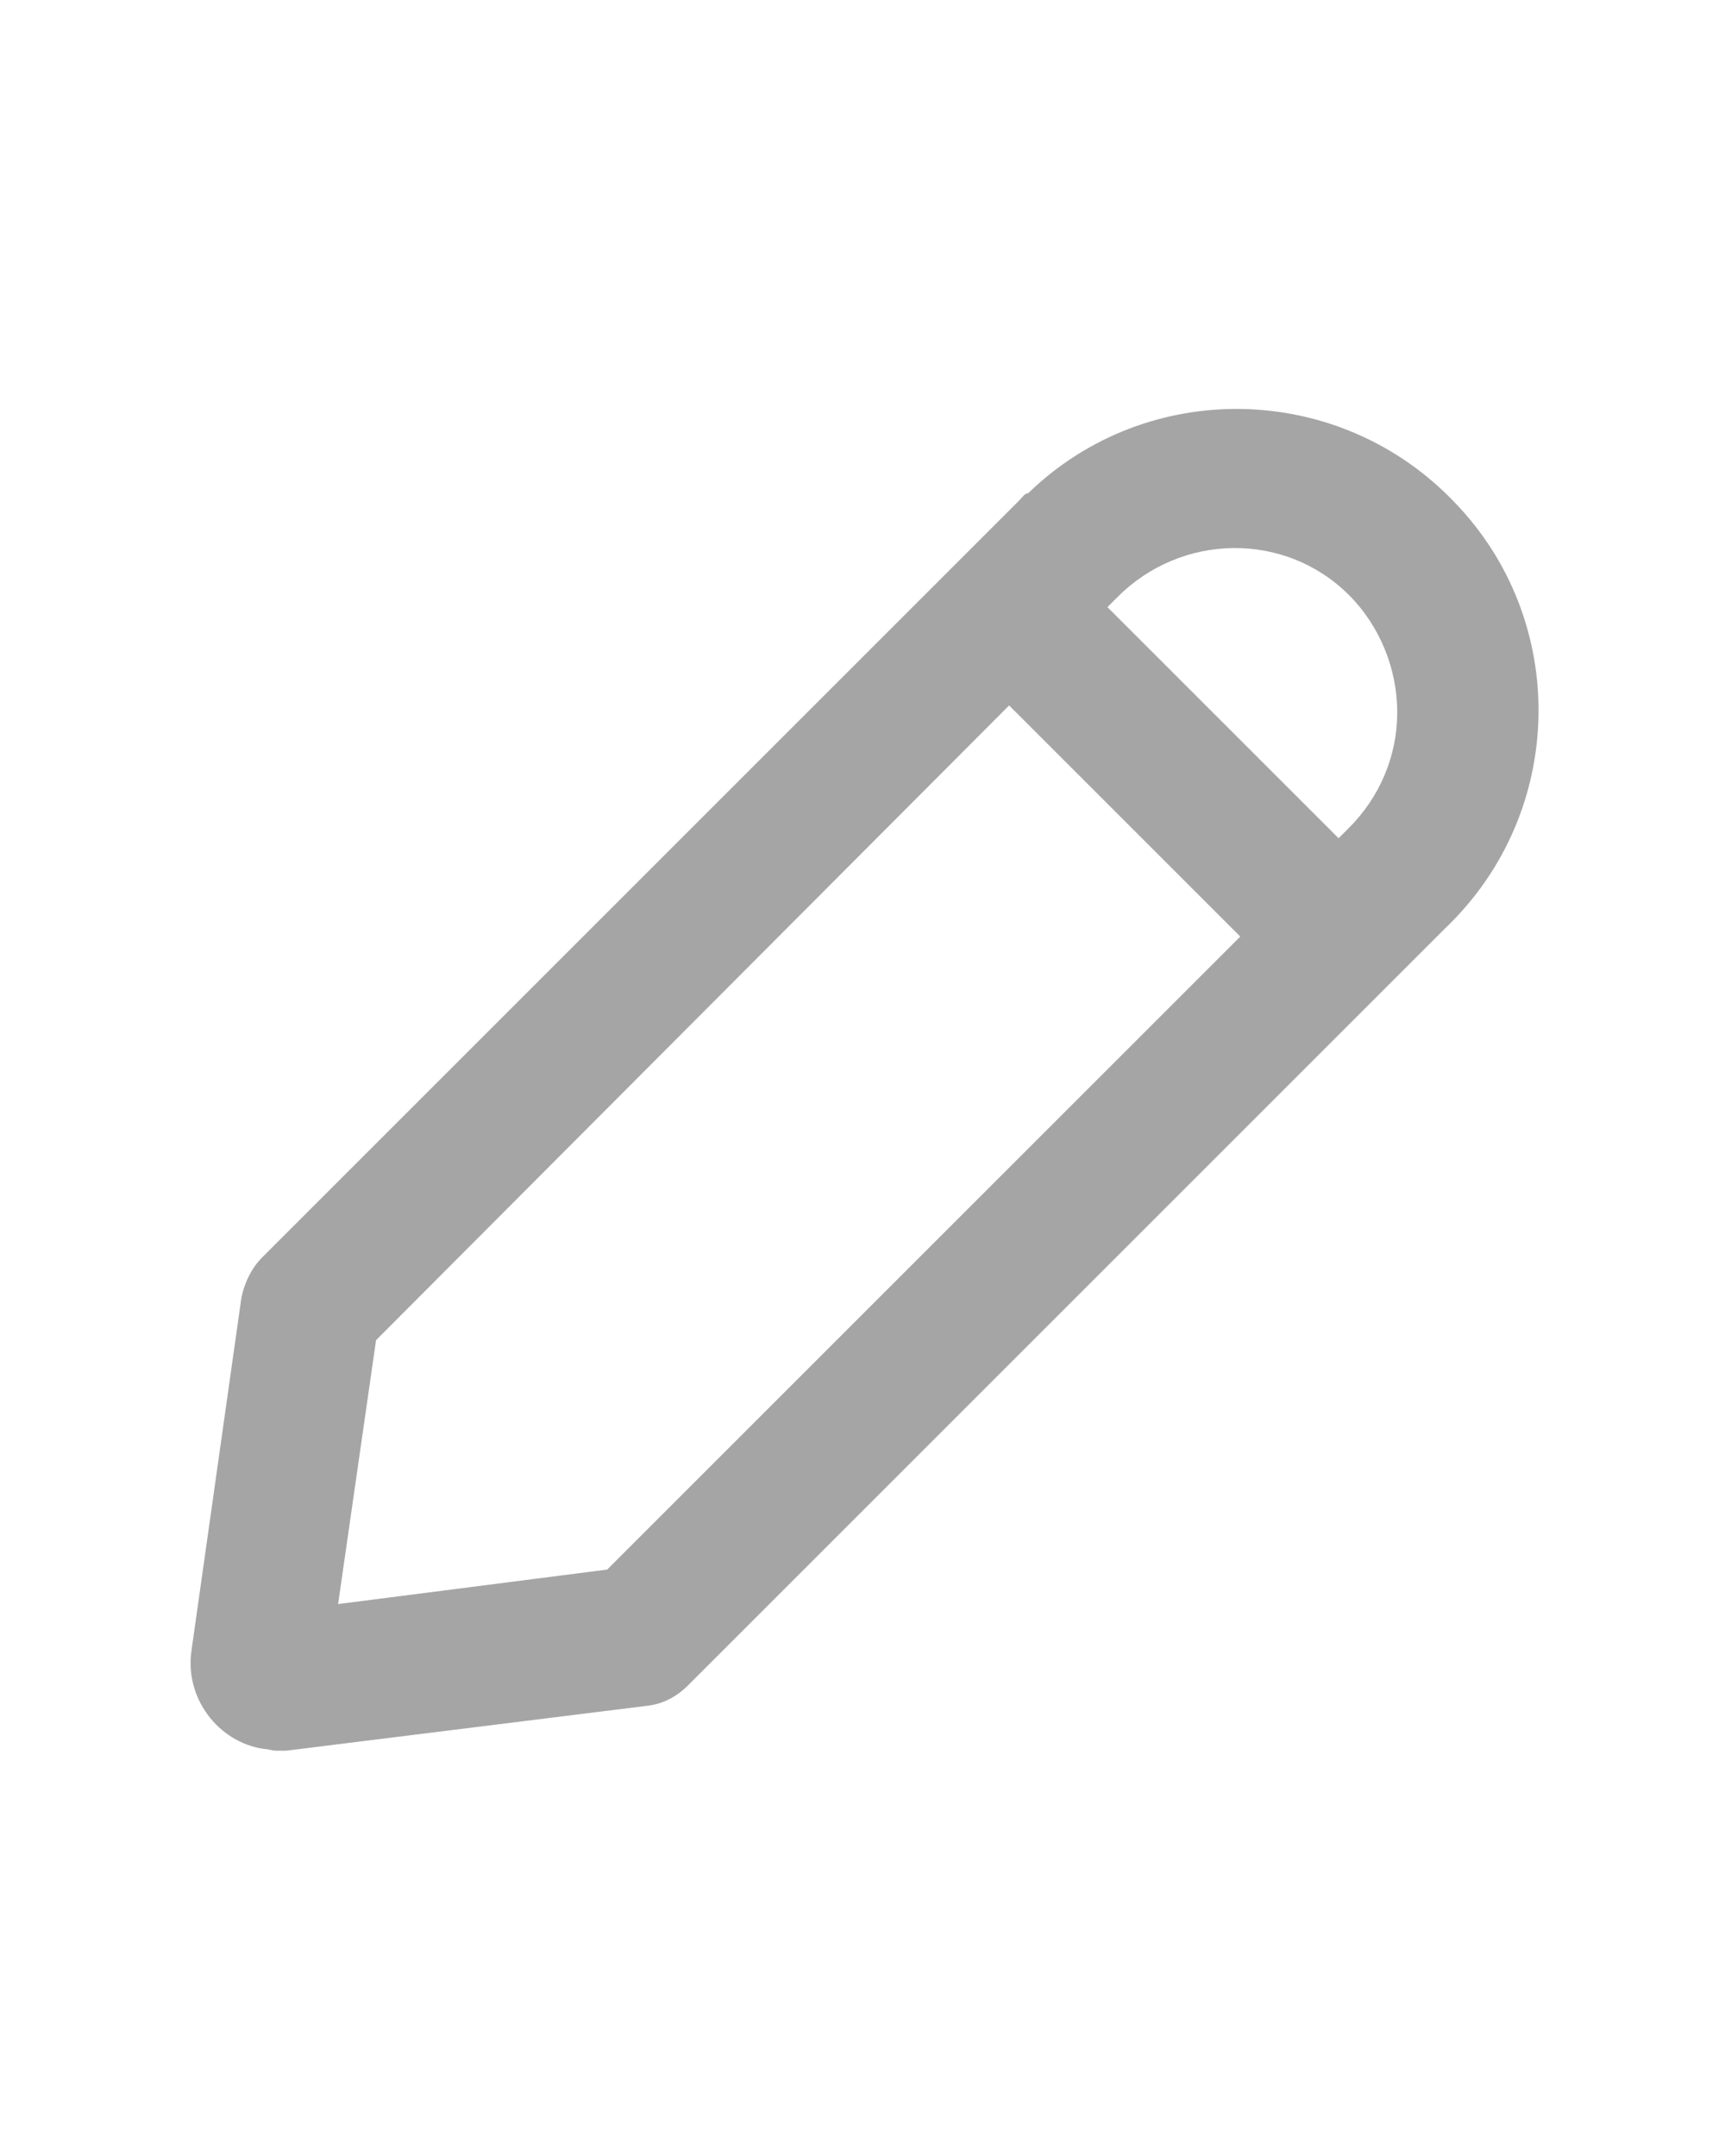
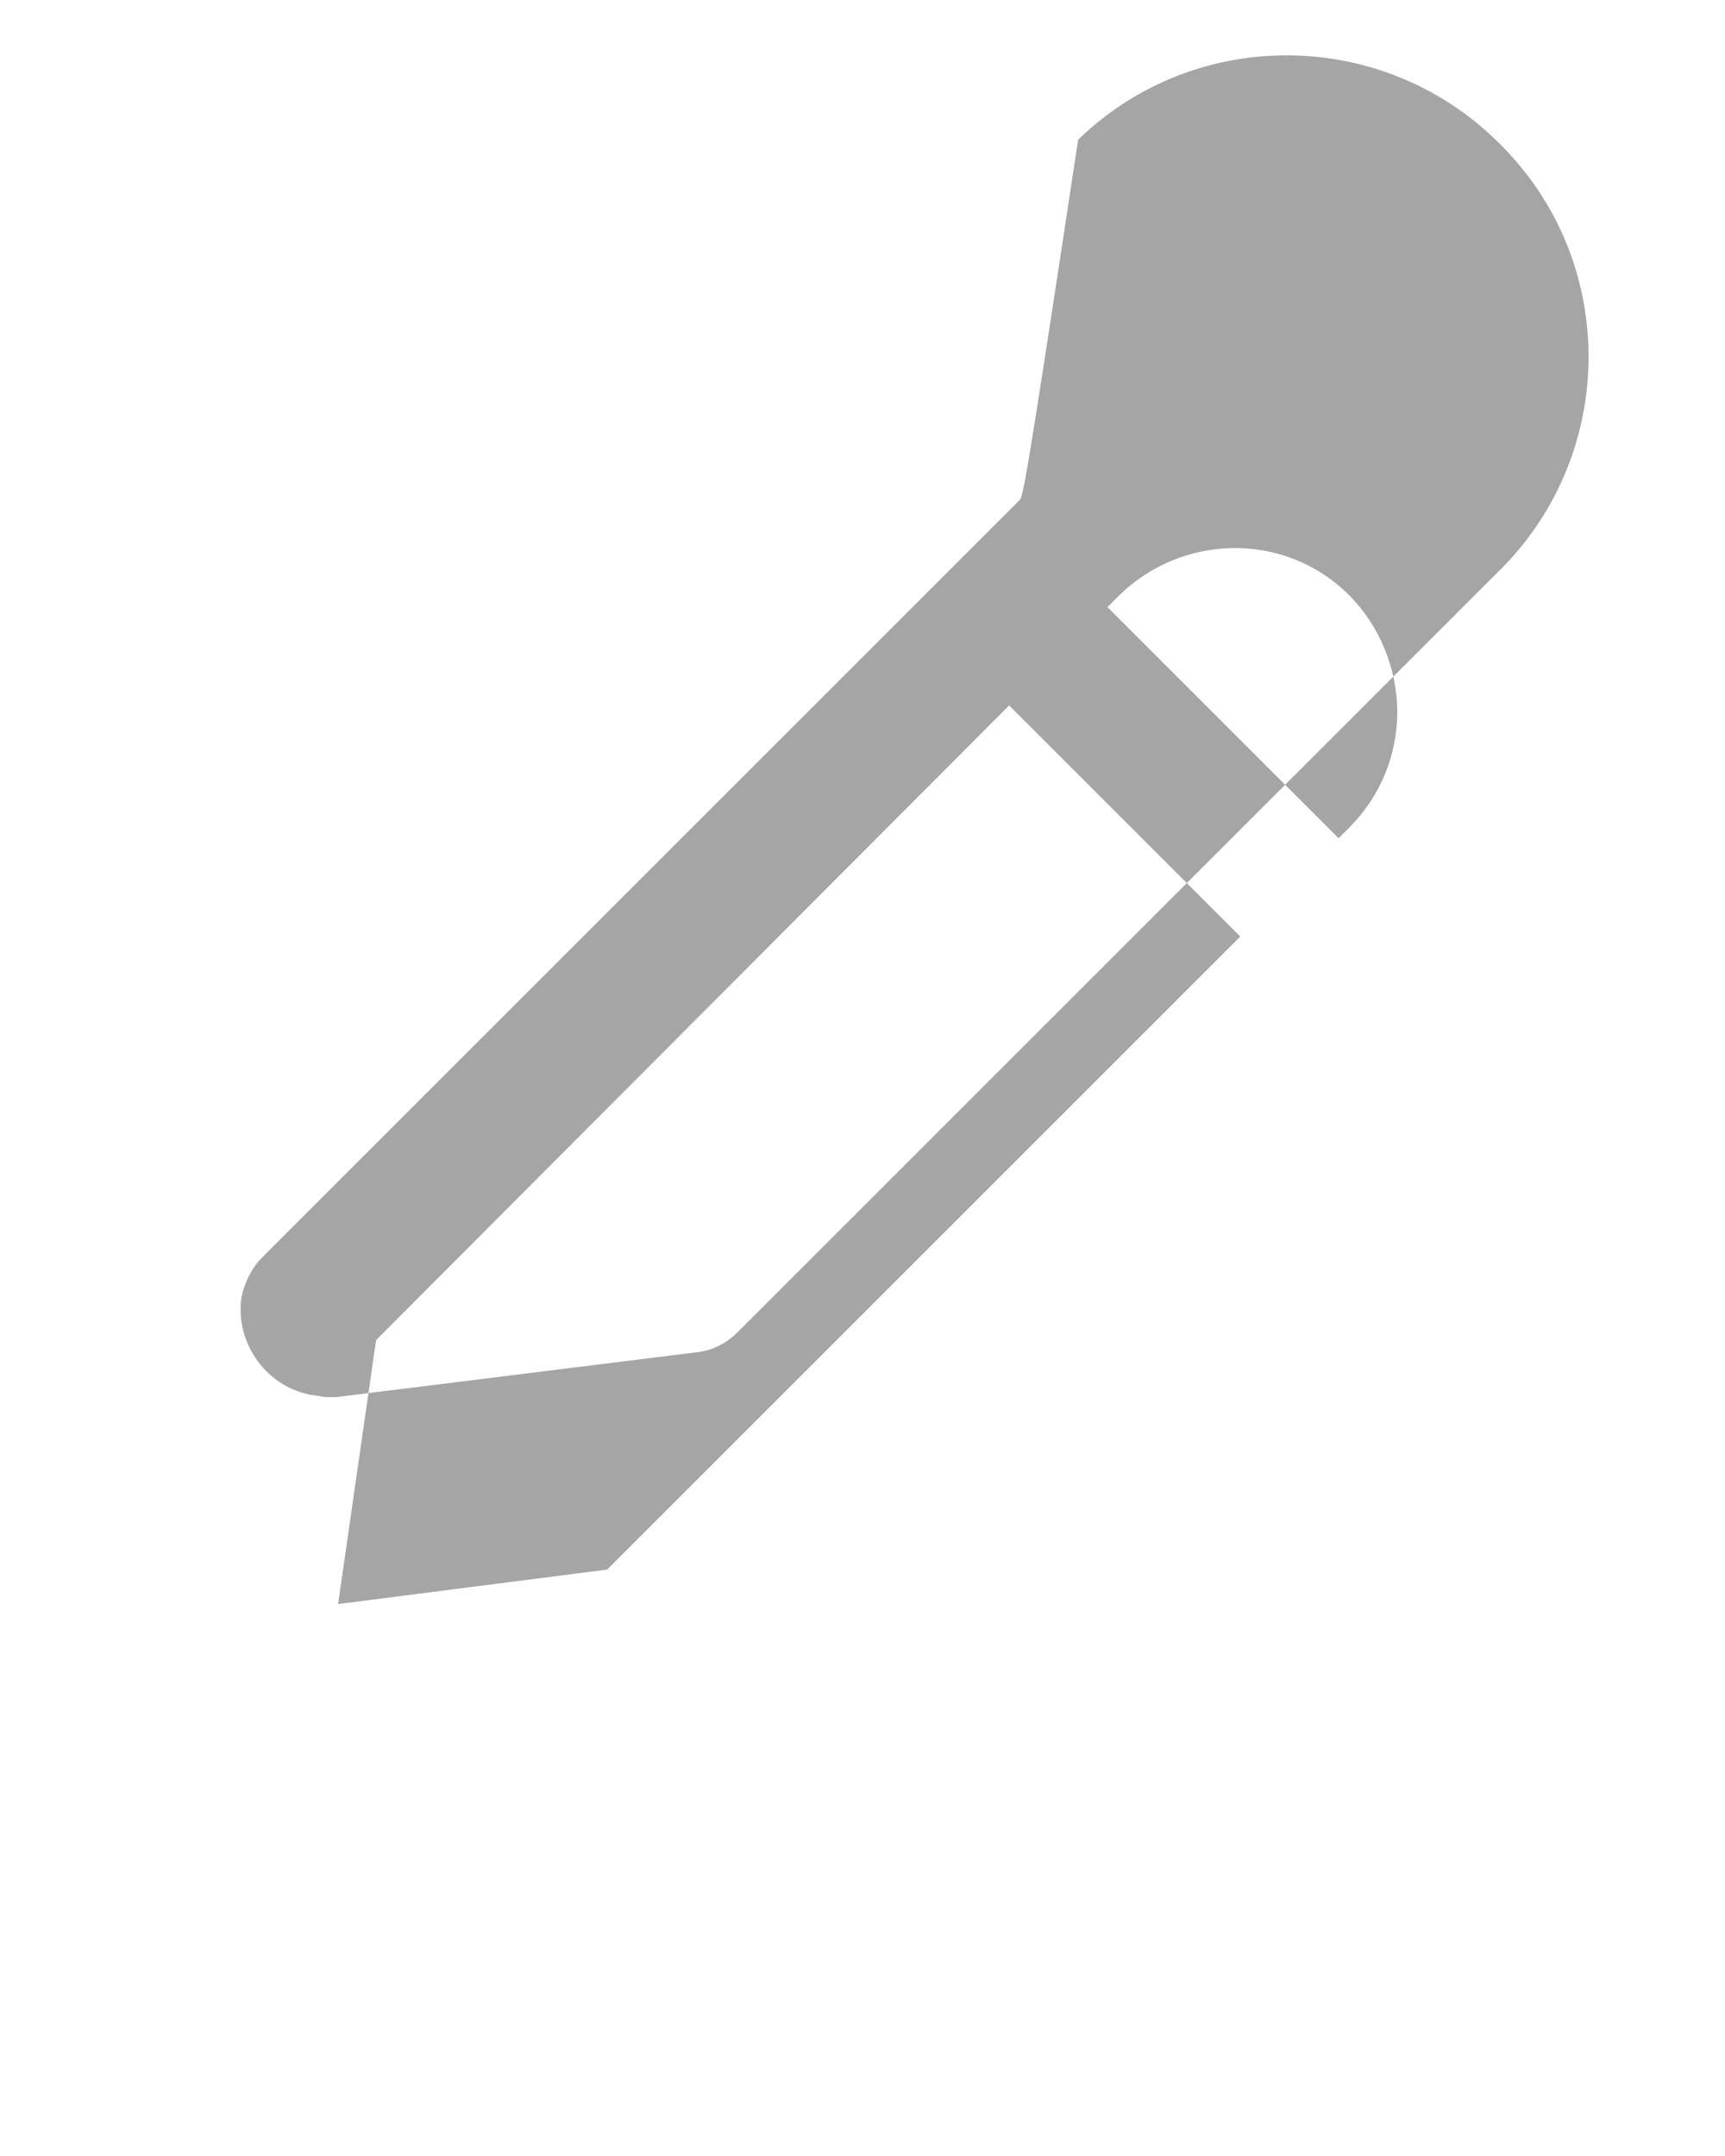
<svg xmlns="http://www.w3.org/2000/svg" version="1.1" id="Layer_1" x="0px" y="0px" viewBox="0 0 100 125" style="enable-background:new 0 0 100 125;" xml:space="preserve">
  <style type="text/css">
	.st0{fill:#A5A5A5;}
</style>
-   <path class="st0" d="M59.1,29L15.2,72.9c-0.6,0.6-1,1.4-1.2,2.3l-2.9,20.5c-0.4,2.7,1.5,5.3,4.2,5.7c0.2,0,0.5,0.1,0.7,0.1  c0.2,0,0.4,0,0.6,0l20.9-2.6c0.9-0.1,1.7-0.5,2.4-1.2l43.9-43.9c7-6.7,7.2-17.8,0.5-24.7c-6.7-7-17.8-7.2-24.7-0.5  C59.4,28.6,59.3,28.8,59.1,29z M35.2,91l-15.6,2l2.2-15.3l36.7-36.8l13.4,13.4L35.2,91z M81,41.3c0,2.5-1,4.9-2.8,6.7l-0.6,0.6  L64.2,35.2l0.6-0.6c3.7-3.7,9.7-3.8,13.4-0.1C80,36.3,81,38.8,81,41.3z" />
+   <path class="st0" d="M59.1,29L15.2,72.9c-0.6,0.6-1,1.4-1.2,2.3c-0.4,2.7,1.5,5.3,4.2,5.7c0.2,0,0.5,0.1,0.7,0.1  c0.2,0,0.4,0,0.6,0l20.9-2.6c0.9-0.1,1.7-0.5,2.4-1.2l43.9-43.9c7-6.7,7.2-17.8,0.5-24.7c-6.7-7-17.8-7.2-24.7-0.5  C59.4,28.6,59.3,28.8,59.1,29z M35.2,91l-15.6,2l2.2-15.3l36.7-36.8l13.4,13.4L35.2,91z M81,41.3c0,2.5-1,4.9-2.8,6.7l-0.6,0.6  L64.2,35.2l0.6-0.6c3.7-3.7,9.7-3.8,13.4-0.1C80,36.3,81,38.8,81,41.3z" />
</svg>